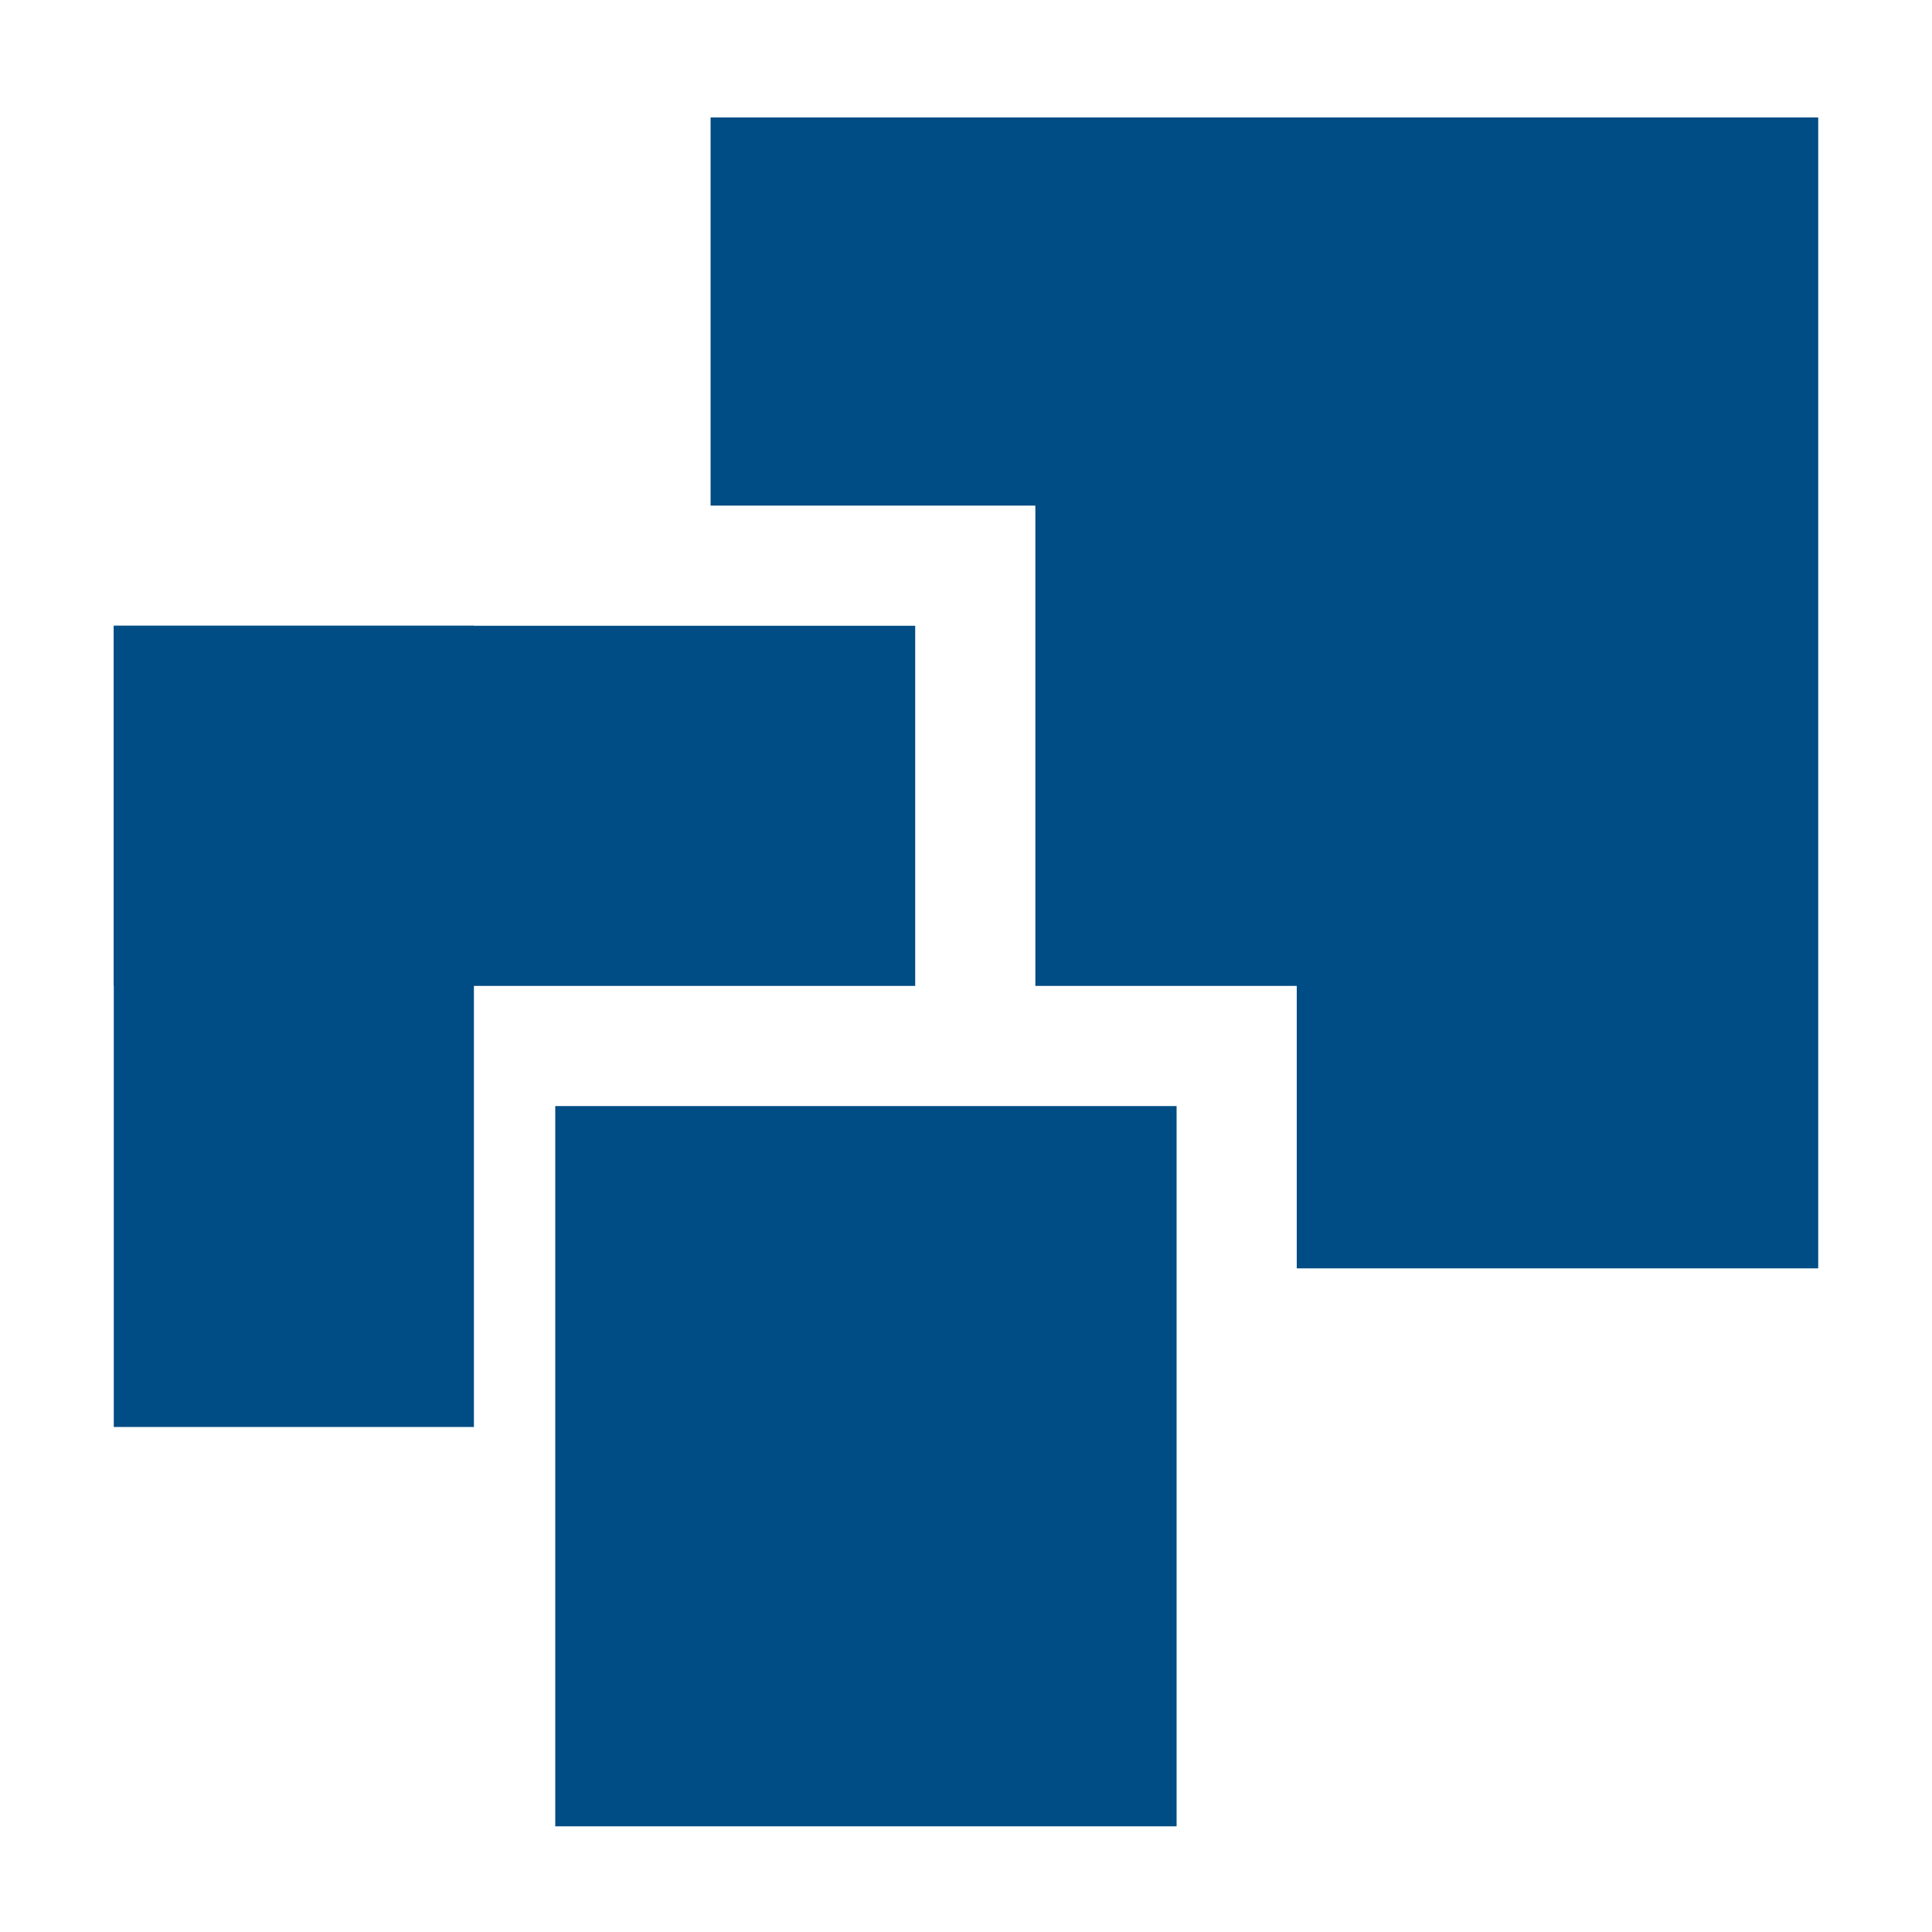
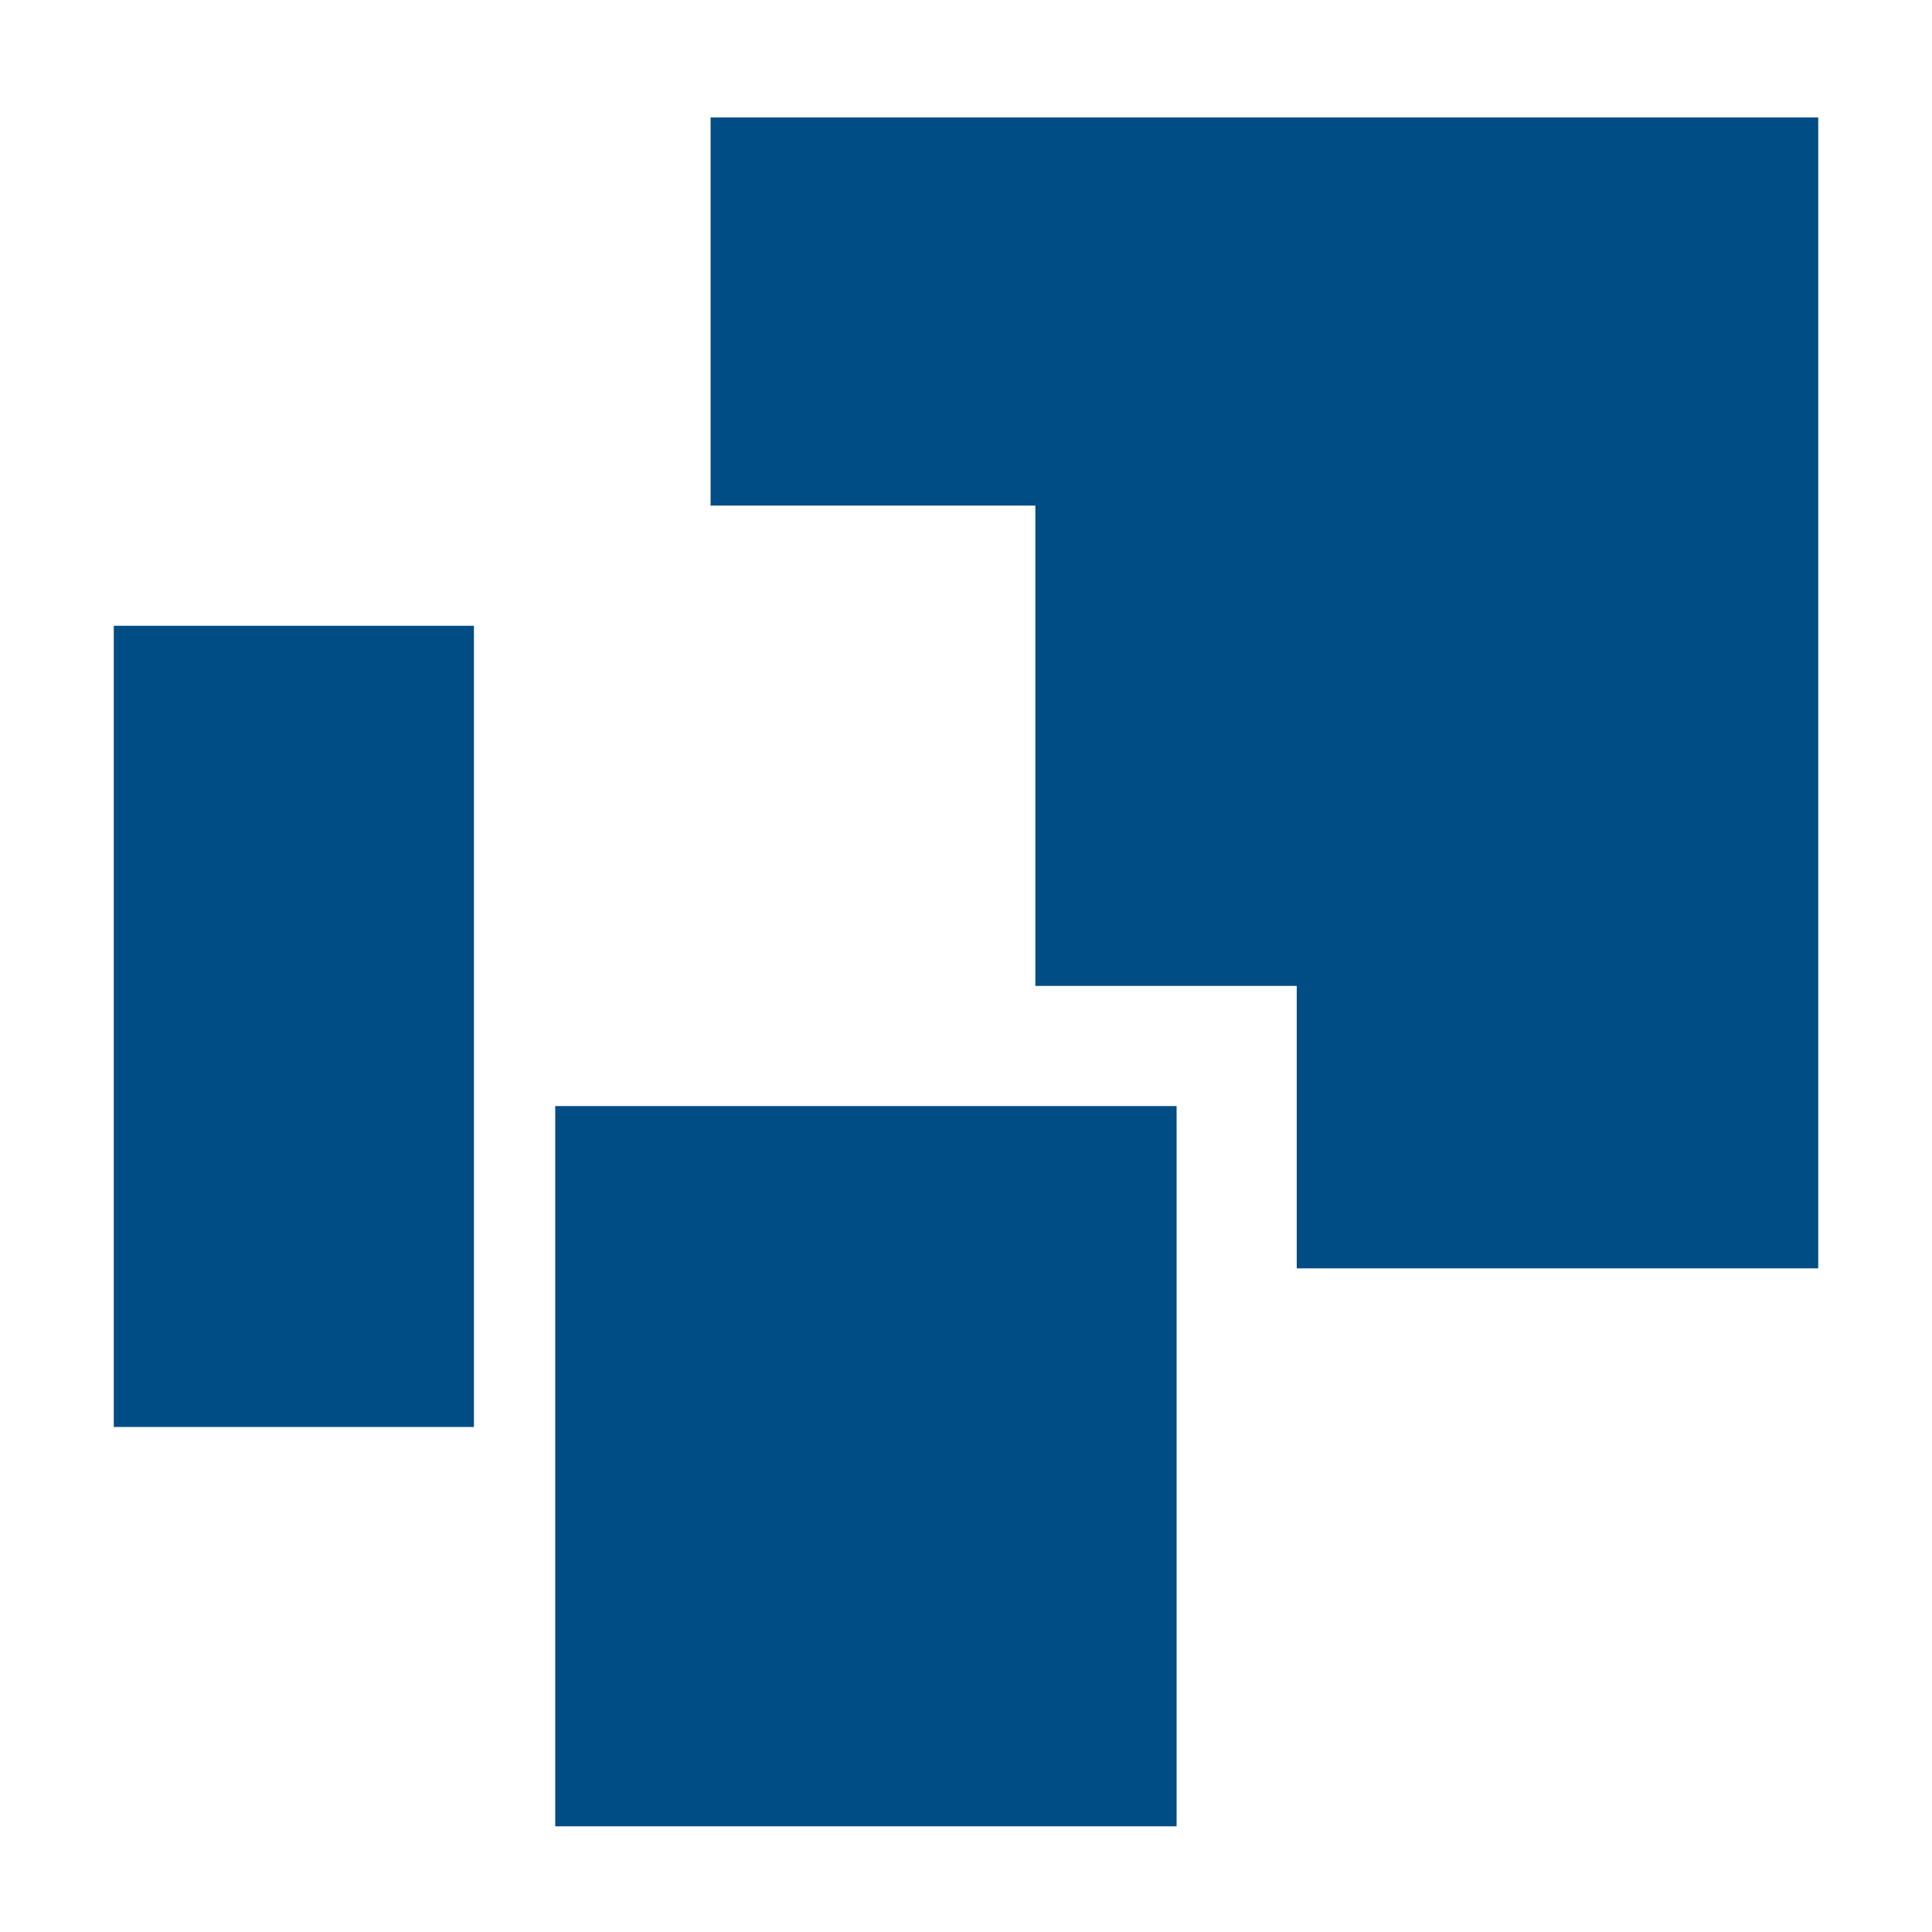
<svg xmlns="http://www.w3.org/2000/svg" id="_レイヤー_2" data-name="レイヤー 2" width="100" height="100" viewBox="0 0 100 100">
  <defs>
    <style>
      .cls-1 {
        fill: none;
      }

      .cls-2 {
        fill: #004c84;
      }
    </style>
  </defs>
  <g id="_レイヤー_1-2" data-name="レイヤー 1">
    <g>
      <g>
        <rect class="cls-2" x="28.74" y="57.25" width="32.16" height="37.28" />
-         <rect class="cls-2" x="5.89" y="32.39" width="41.48" height="18.64" />
        <rect class="cls-2" x="5.89" y="32.39" width="18.64" height="41.47" />
        <polygon class="cls-2" points="36.78 6.08 36.78 26.17 53.59 26.17 53.59 51.03 67.12 51.03 67.12 65.65 94.11 65.65 94.11 6.08 36.78 6.08" />
      </g>
      <rect class="cls-1" width="100" height="100" />
    </g>
  </g>
</svg>